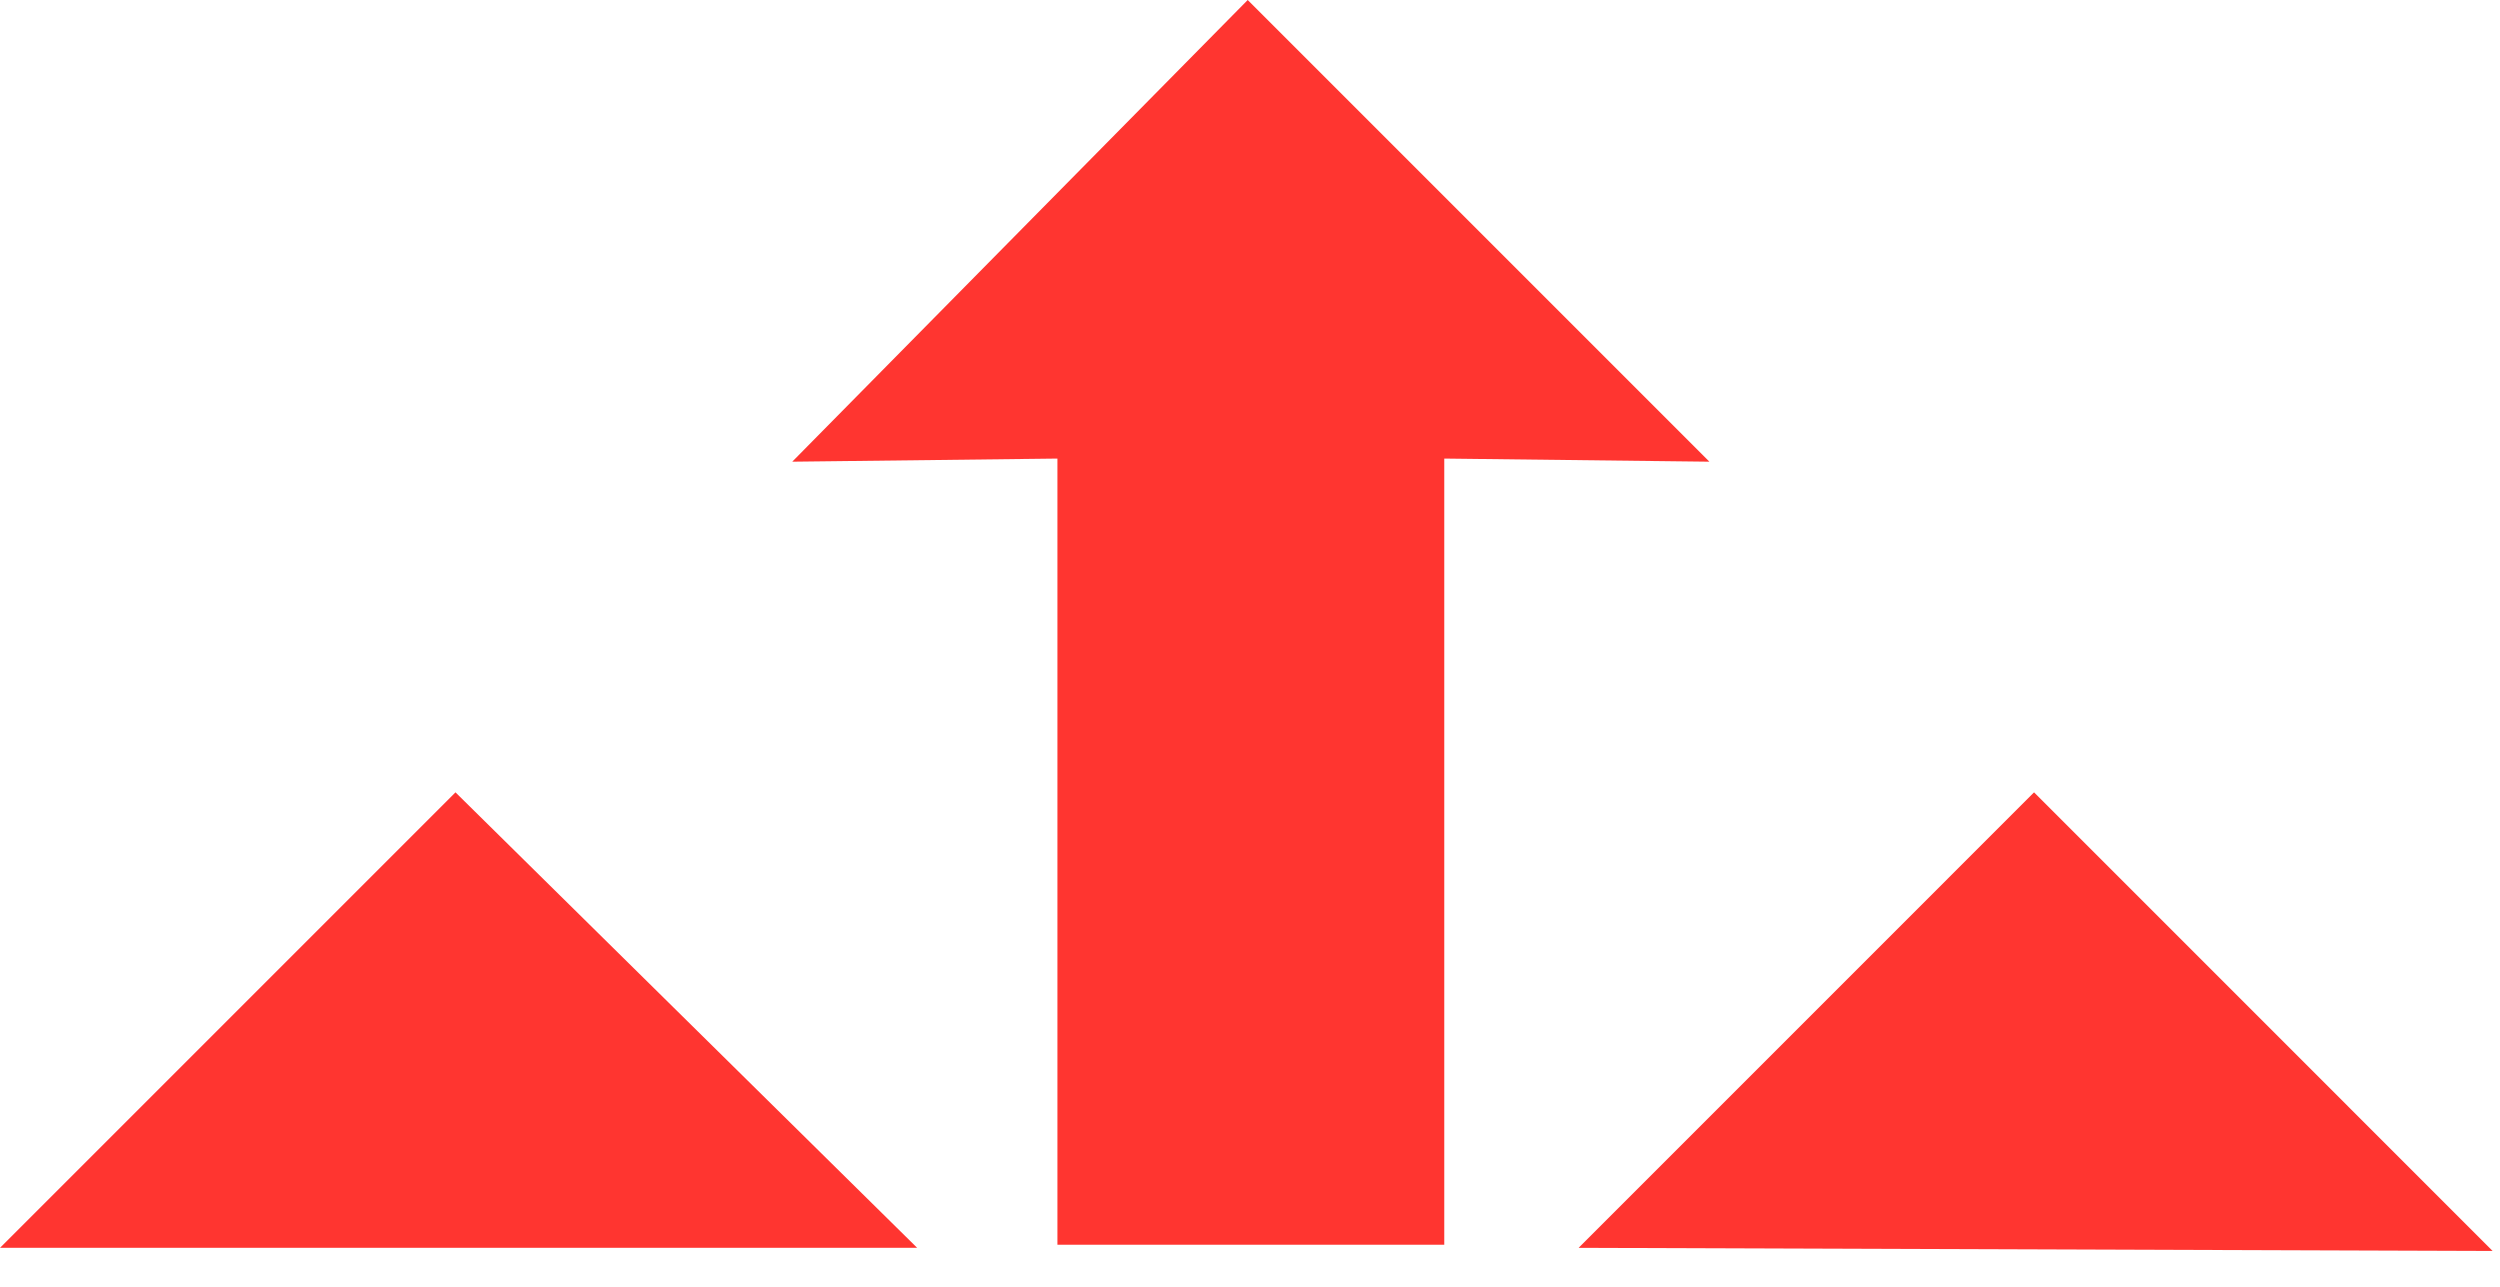
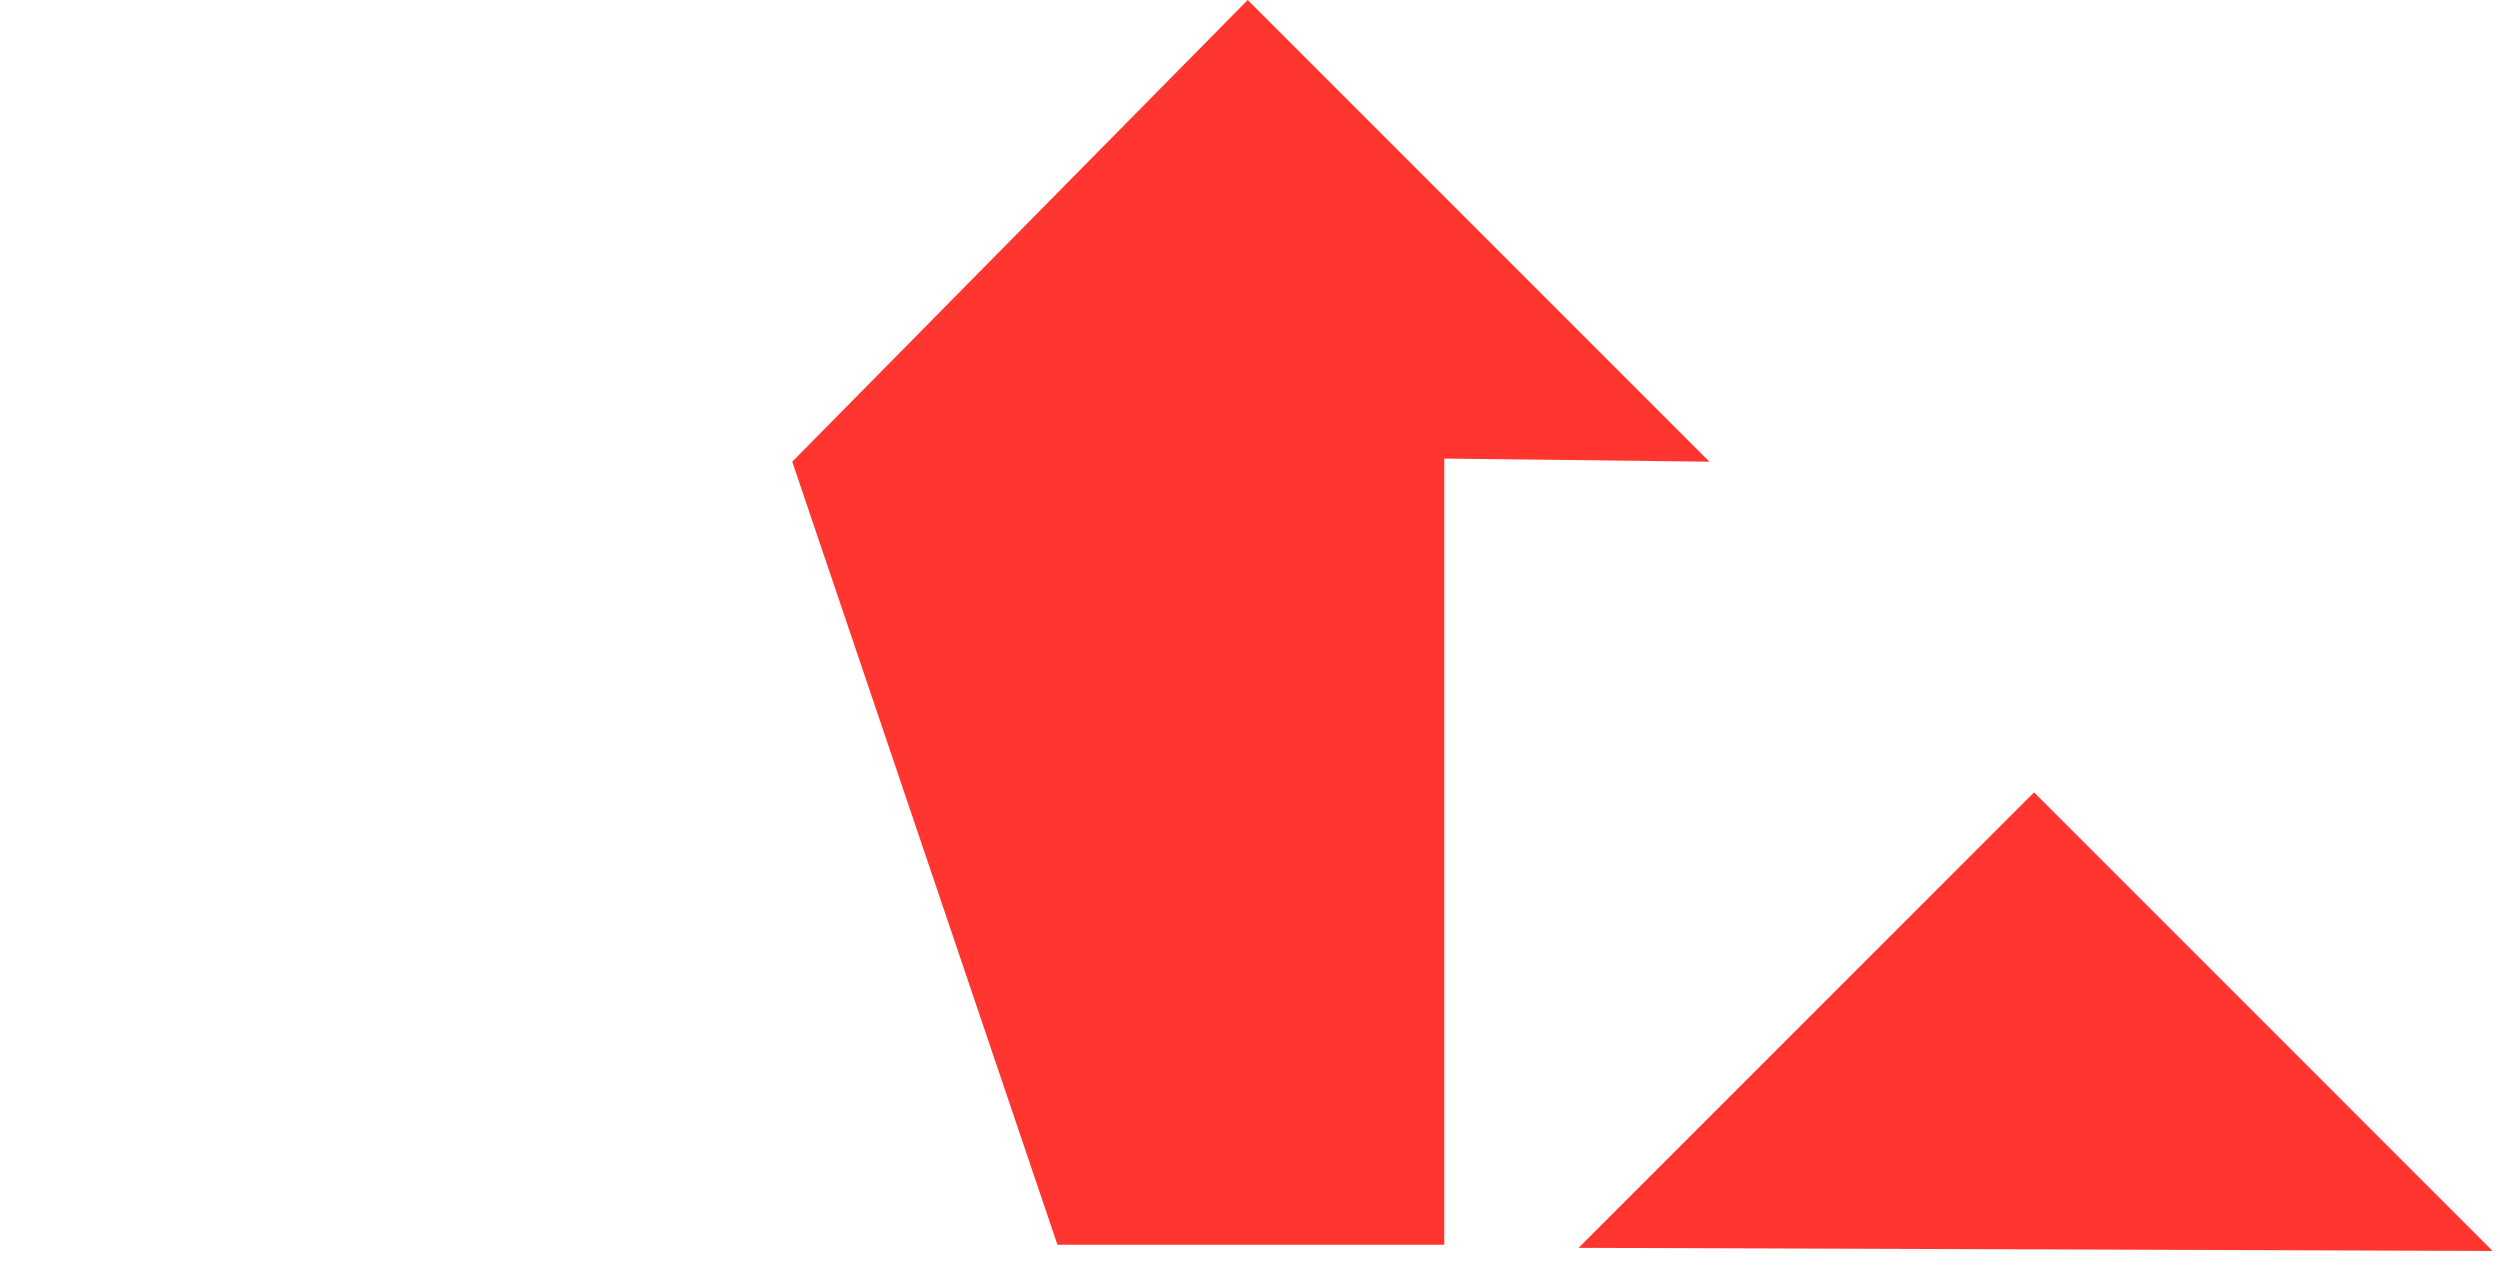
<svg xmlns="http://www.w3.org/2000/svg" width="68" height="35" viewBox="0 0 68 35" fill="none">
-   <path d="M21.549 12.558L28.762 12.473L28.762 33.856L39.284 33.856V12.473L46.496 12.558L33.938 0L21.549 12.558Z" fill="#FF3530" />
+   <path d="M21.549 12.558L28.762 33.856L39.284 33.856V12.473L46.496 12.558L33.938 0L21.549 12.558Z" fill="#FF3530" />
  <path d="M42.938 33.941L67.799 34.026L55.326 21.552L42.938 33.941Z" fill="#FF3530" />
-   <path d="M0 33.941H24.947L12.389 21.552L0 33.941Z" fill="#FF3530" />
</svg>